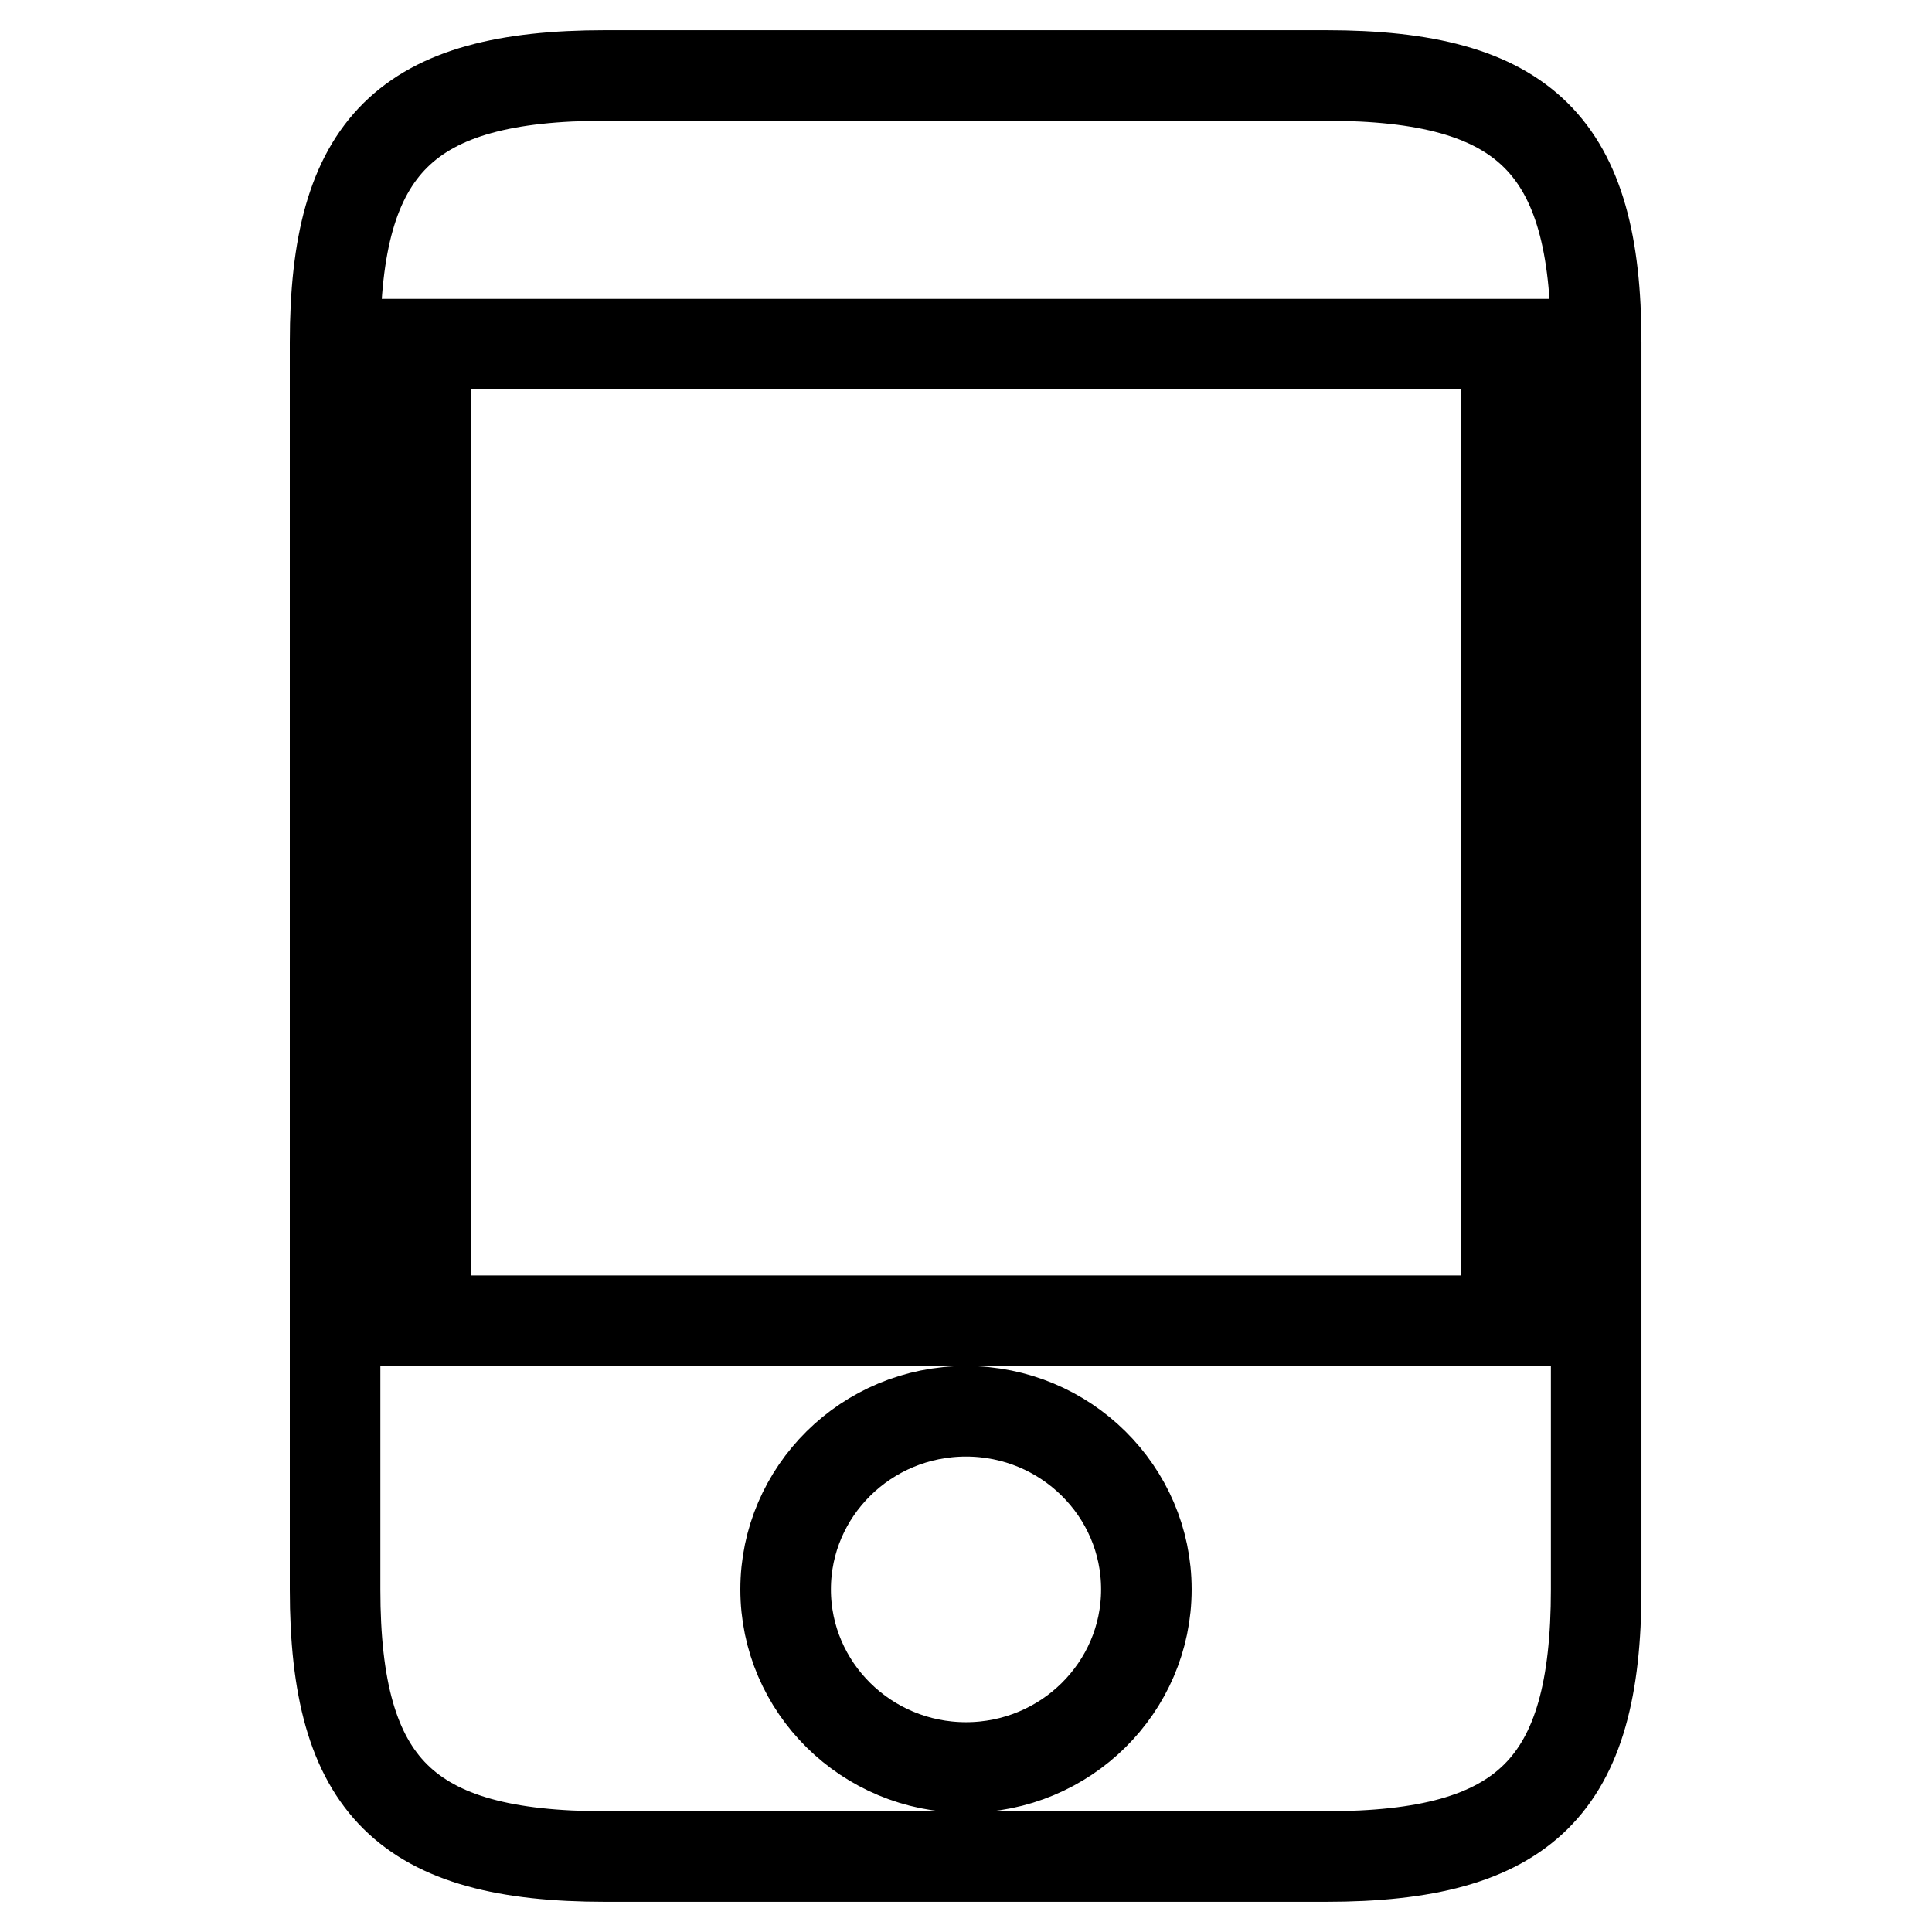
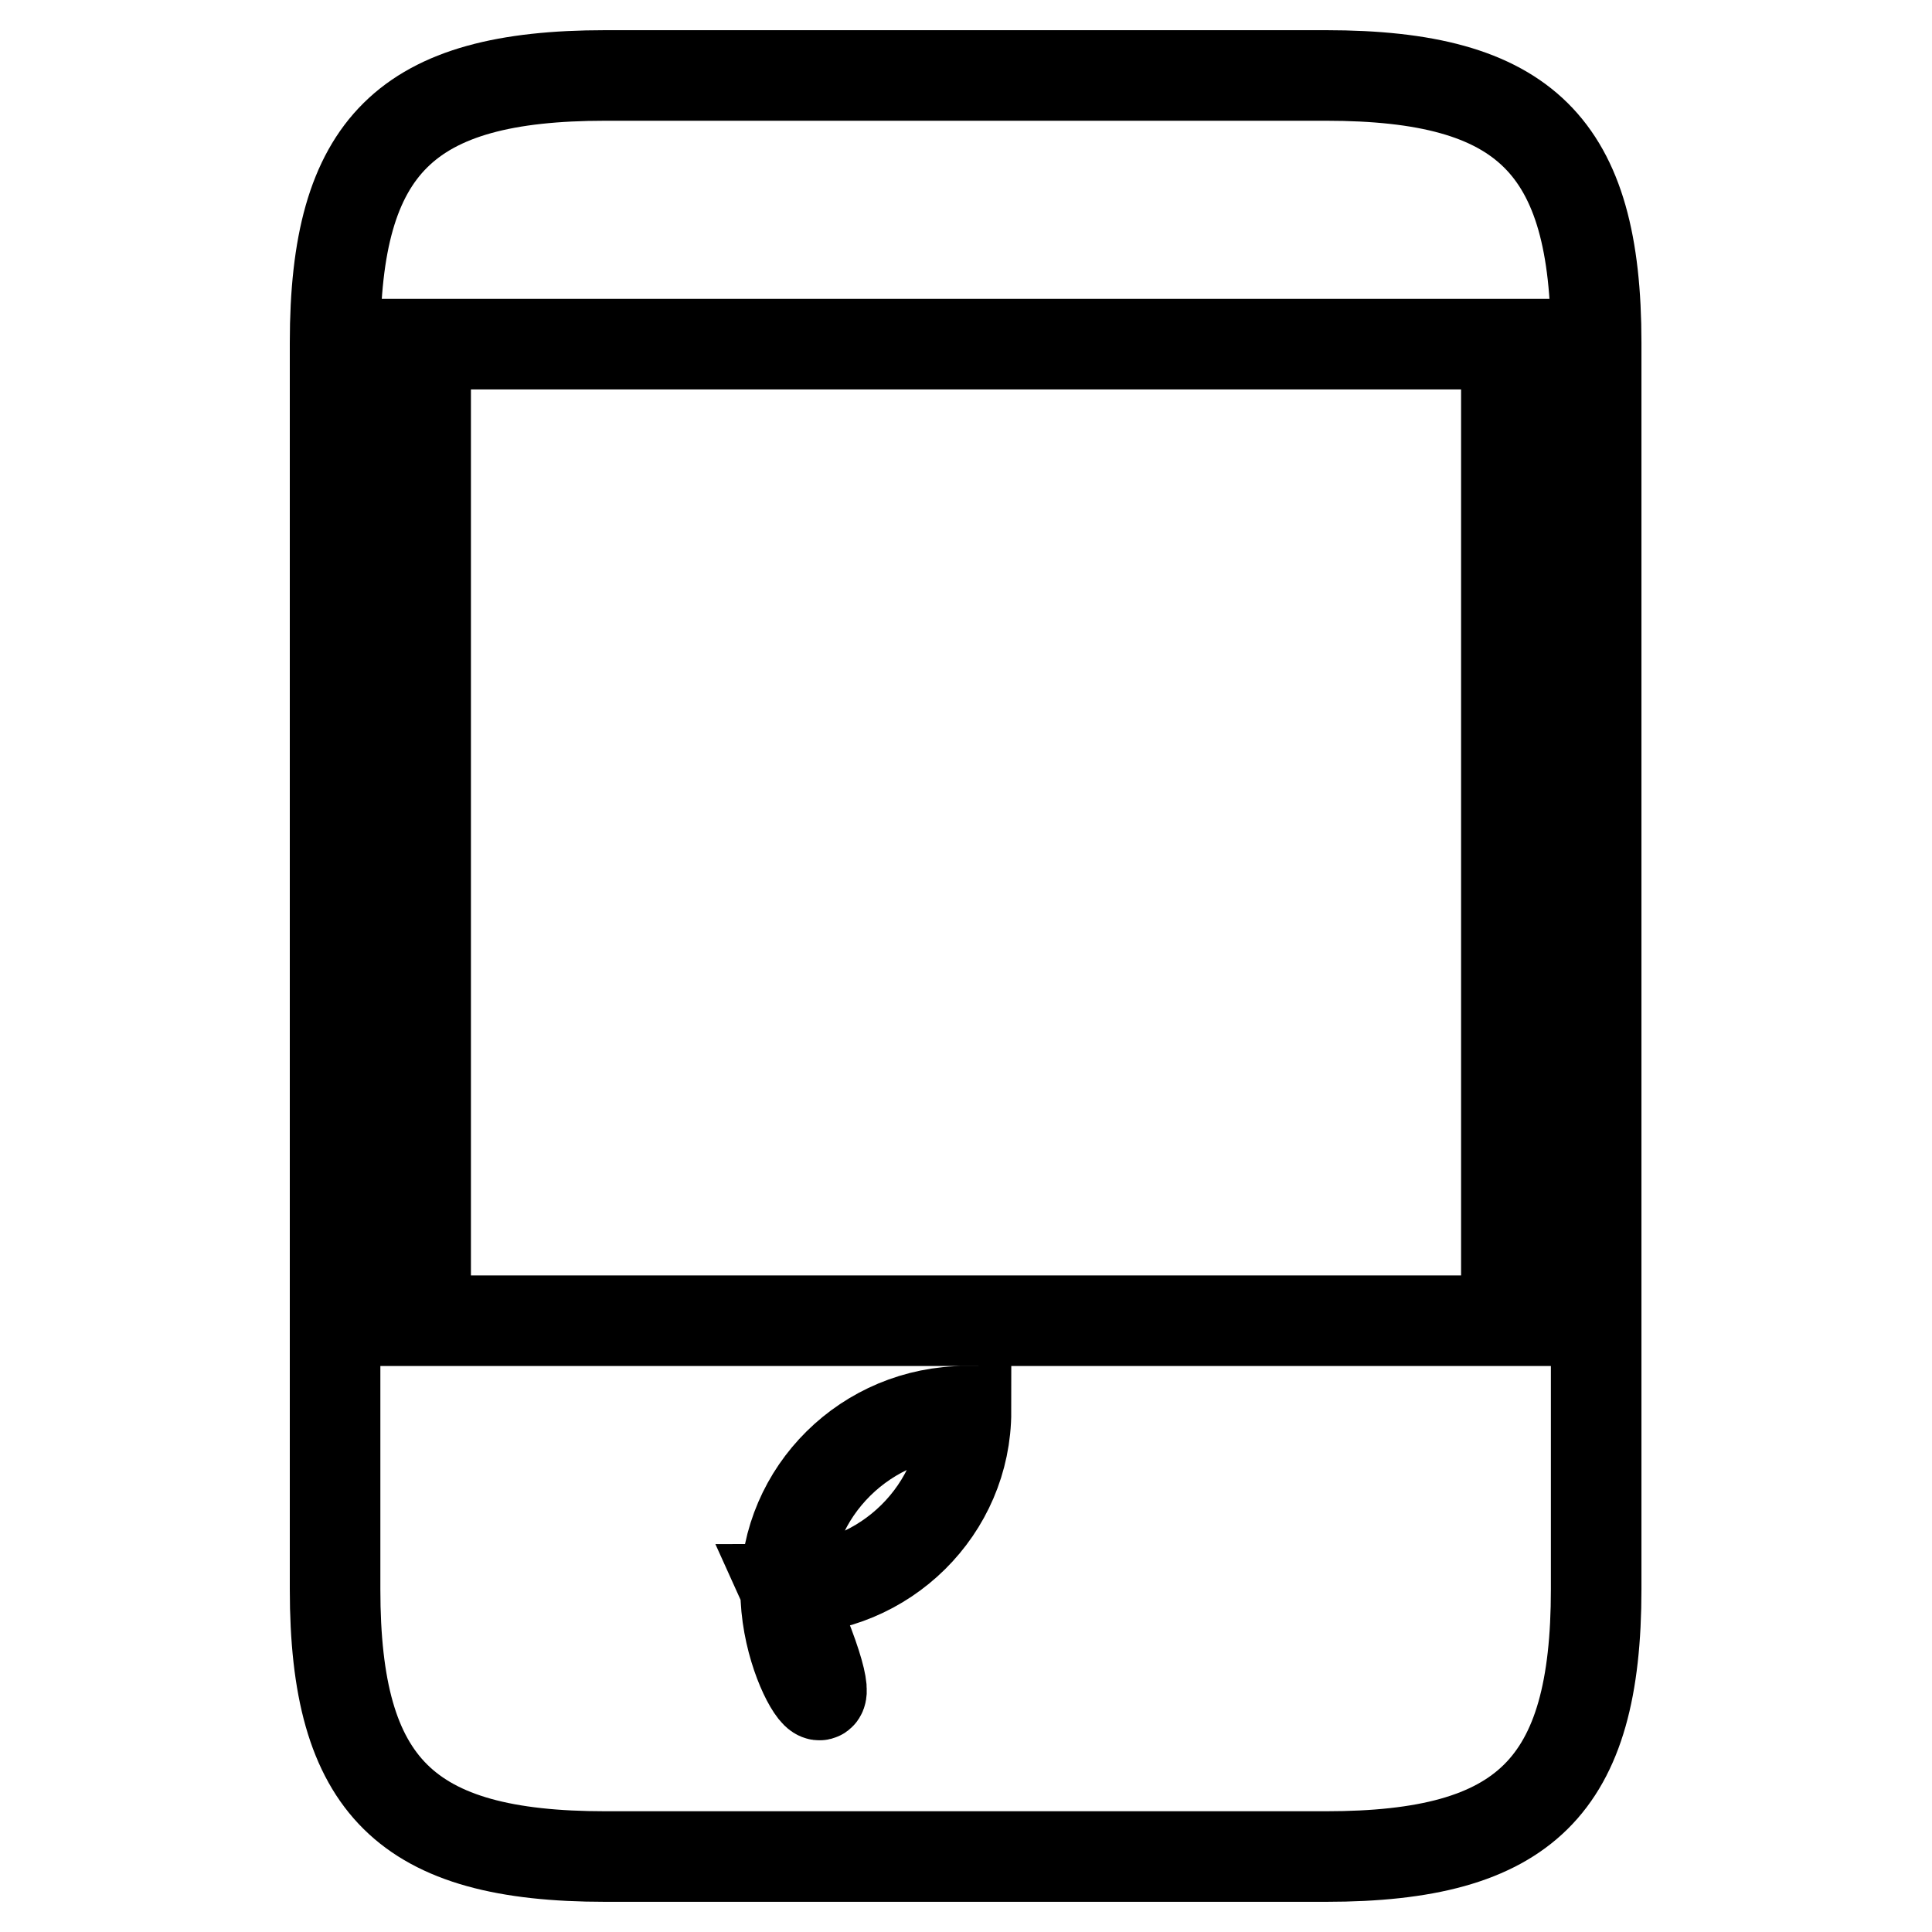
<svg xmlns="http://www.w3.org/2000/svg" version="1.1" x="0px" y="0px" viewBox="0 0 256 256" enable-background="new 0 0 256 256" xml:space="preserve">
  <g>
-     <path stroke-width="12" fill-opacity="0" stroke="#000000" d="M44.4,210.6c0,26.1,9.4,35.4,35.8,35.4h95.5c26.4,0,35.8-9.3,35.8-35.4V45.4c0-26.1-9.4-35.4-35.8-35.4 H80.2c-26.4,0-35.8,9.3-35.8,35.4V210.6z M199.6,45.6V175H56.4V45.6H199.6z M104.1,210.6c0-13,10.7-23.6,23.9-23.6 c13.2,0,23.9,10.6,23.9,23.6c0,13-10.7,23.6-23.9,23.6C114.8,234.2,104.1,223.6,104.1,210.6z" />
+     <path stroke-width="12" fill-opacity="0" stroke="#000000" d="M44.4,210.6c0,26.1,9.4,35.4,35.8,35.4h95.5c26.4,0,35.8-9.3,35.8-35.4V45.4c0-26.1-9.4-35.4-35.8-35.4 H80.2c-26.4,0-35.8,9.3-35.8,35.4V210.6z M199.6,45.6V175H56.4V45.6H199.6z M104.1,210.6c0-13,10.7-23.6,23.9-23.6 c0,13-10.7,23.6-23.9,23.6C114.8,234.2,104.1,223.6,104.1,210.6z" />
  </g>
</svg>